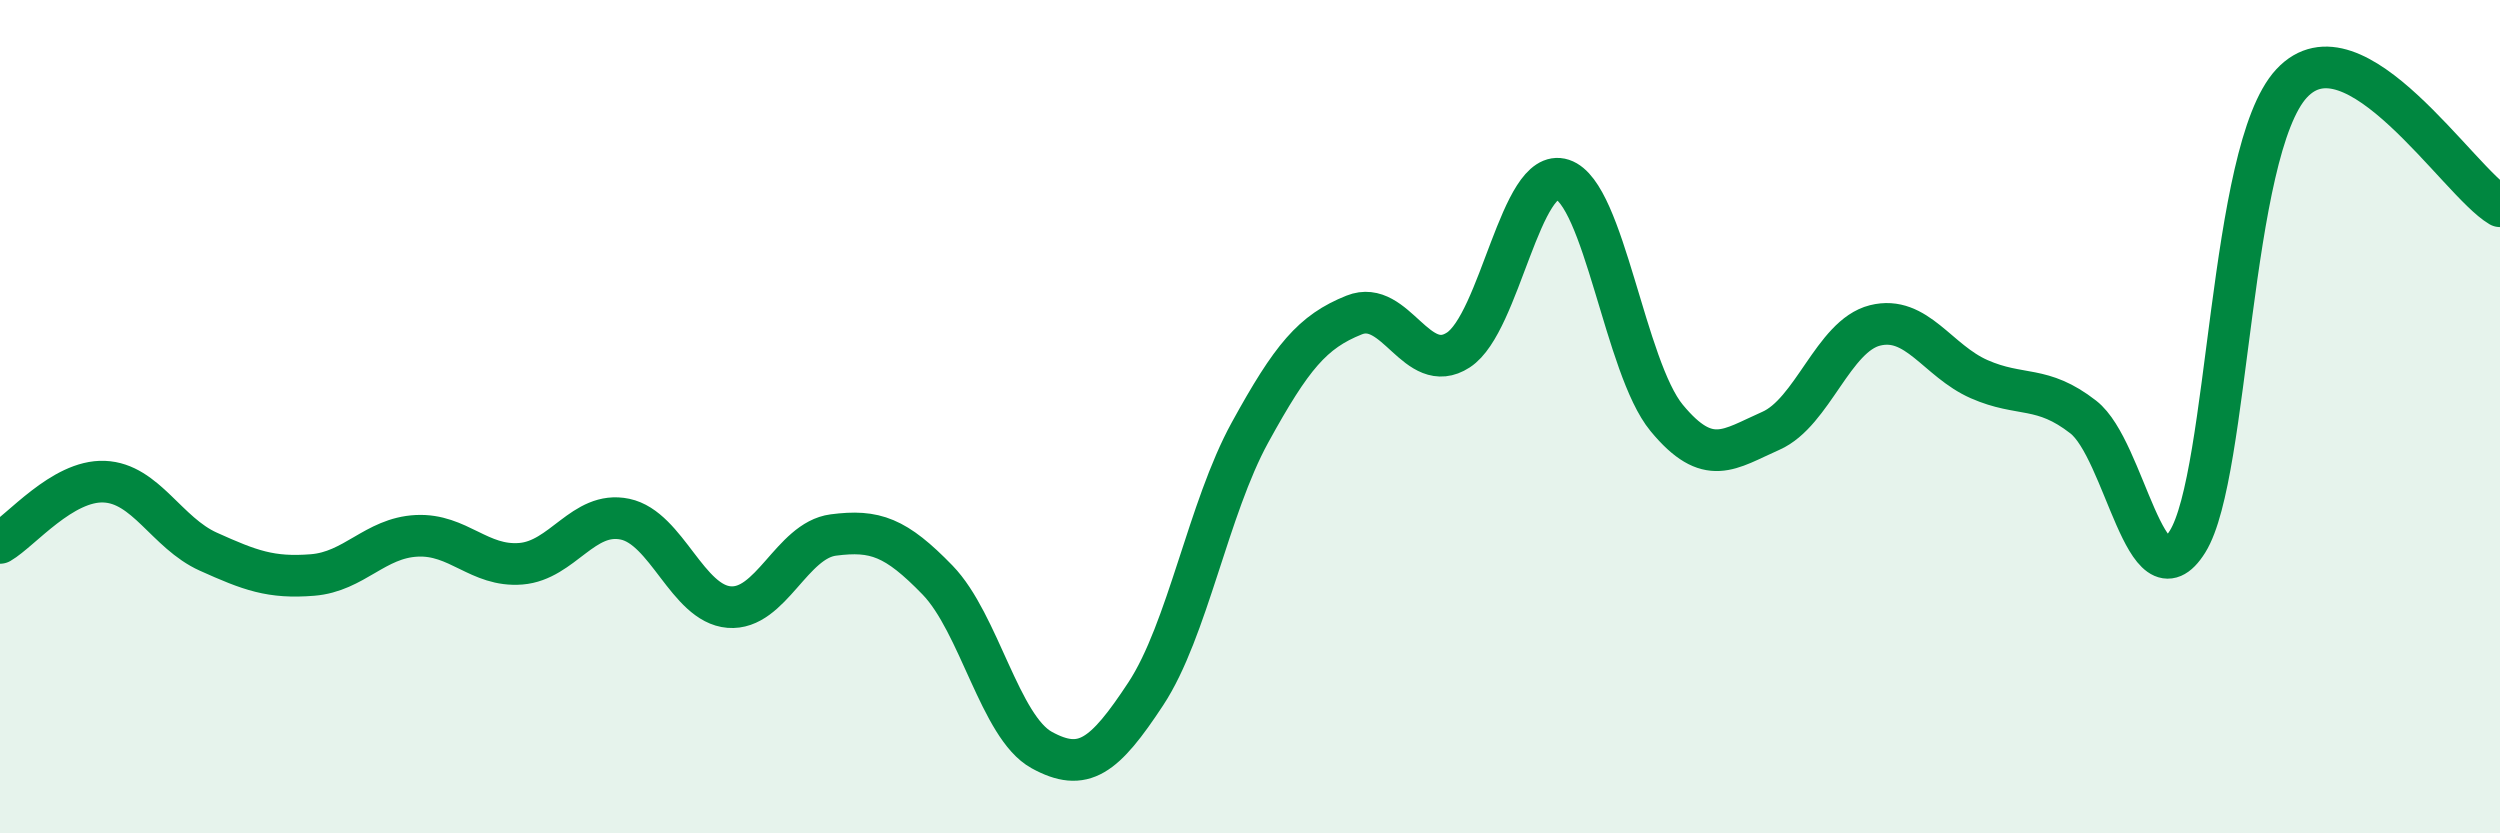
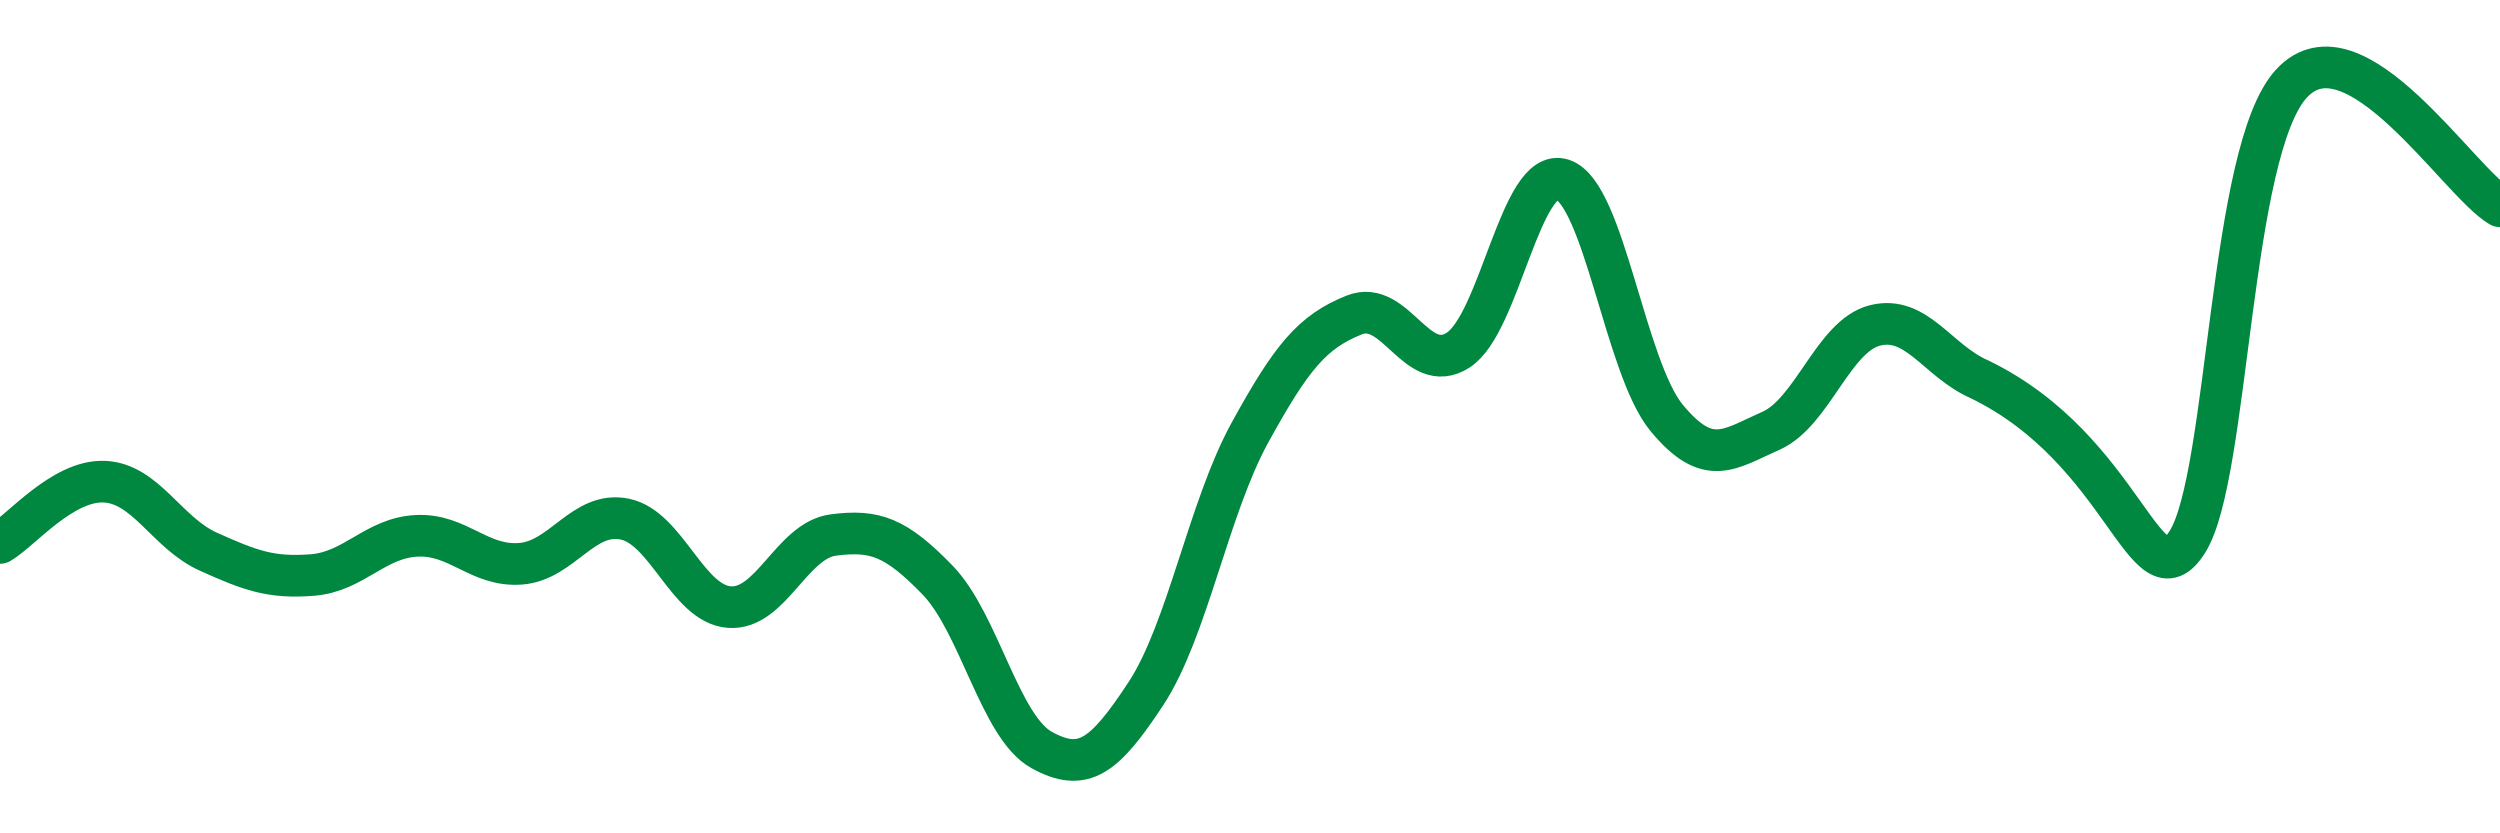
<svg xmlns="http://www.w3.org/2000/svg" width="60" height="20" viewBox="0 0 60 20">
-   <path d="M 0,13.03 C 0.5,12.74 1.5,11.52 2.5,11.56 C 3.5,11.6 4,12.79 5,13.24 C 6,13.69 6.5,13.88 7.5,13.8 C 8.5,13.72 9,12.91 10,12.86 C 11,12.81 11.5,13.61 12.5,13.53 C 13.5,13.45 14,12.25 15,12.46 C 16,12.67 16.5,14.49 17.5,14.57 C 18.5,14.65 19,12.97 20,12.84 C 21,12.71 21.5,12.89 22.5,13.92 C 23.5,14.95 24,17.45 25,18 C 26,18.55 26.5,18.17 27.5,16.65 C 28.5,15.13 29,12.2 30,10.38 C 31,8.56 31.5,7.96 32.5,7.56 C 33.5,7.16 34,9.05 35,8.4 C 36,7.75 36.5,3.98 37.5,4.31 C 38.5,4.64 39,8.82 40,10.03 C 41,11.24 41.5,10.78 42.5,10.34 C 43.5,9.9 44,8.06 45,7.81 C 46,7.56 46.5,8.66 47.5,9.1 C 48.5,9.54 49,9.23 50,10.01 C 51,10.79 51.5,14.6 52.5,13 C 53.5,11.4 53.5,3.61 55,2 C 56.5,0.39 59,4.36 60,4.95L60 20L0 20Z" fill="#008740" opacity="0.1" stroke-linecap="round" stroke-linejoin="round" />
-   <path d="M 0,13.03 C 0.5,12.74 1.5,11.52 2.5,11.56 C 3.5,11.6 4,12.79 5,13.24 C 6,13.69 6.5,13.88 7.5,13.8 C 8.5,13.72 9,12.91 10,12.86 C 11,12.81 11.5,13.61 12.5,13.53 C 13.5,13.45 14,12.25 15,12.46 C 16,12.67 16.5,14.49 17.5,14.57 C 18.5,14.65 19,12.97 20,12.84 C 21,12.71 21.5,12.89 22.5,13.92 C 23.5,14.95 24,17.45 25,18 C 26,18.55 26.5,18.17 27.5,16.65 C 28.5,15.13 29,12.2 30,10.38 C 31,8.56 31.5,7.96 32.5,7.56 C 33.5,7.16 34,9.05 35,8.4 C 36,7.75 36.5,3.98 37.5,4.31 C 38.5,4.64 39,8.82 40,10.03 C 41,11.24 41.5,10.78 42.5,10.34 C 43.5,9.9 44,8.06 45,7.81 C 46,7.56 46.5,8.66 47.5,9.1 C 48.5,9.54 49,9.23 50,10.01 C 51,10.79 51.5,14.6 52.5,13 C 53.5,11.4 53.5,3.61 55,2 C 56.5,0.39 59,4.36 60,4.95" stroke="#008740" stroke-width="1" fill="none" stroke-linecap="round" stroke-linejoin="round" />
+   <path d="M 0,13.03 C 0.5,12.74 1.5,11.52 2.5,11.56 C 3.5,11.6 4,12.79 5,13.24 C 6,13.69 6.5,13.88 7.5,13.8 C 8.5,13.72 9,12.91 10,12.86 C 11,12.81 11.5,13.61 12.5,13.53 C 13.5,13.45 14,12.25 15,12.46 C 16,12.67 16.5,14.49 17.5,14.57 C 18.5,14.65 19,12.97 20,12.84 C 21,12.71 21.5,12.89 22.5,13.92 C 23.5,14.95 24,17.45 25,18 C 26,18.55 26.5,18.17 27.5,16.65 C 28.5,15.13 29,12.2 30,10.38 C 31,8.56 31.5,7.96 32.5,7.56 C 33.5,7.16 34,9.05 35,8.4 C 36,7.75 36.5,3.98 37.5,4.31 C 38.5,4.64 39,8.82 40,10.03 C 41,11.24 41.5,10.78 42.5,10.34 C 43.5,9.9 44,8.06 45,7.81 C 46,7.56 46.5,8.66 47.5,9.1 C 51,10.79 51.5,14.6 52.5,13 C 53.5,11.4 53.5,3.61 55,2 C 56.5,0.39 59,4.36 60,4.95" stroke="#008740" stroke-width="1" fill="none" stroke-linecap="round" stroke-linejoin="round" />
</svg>